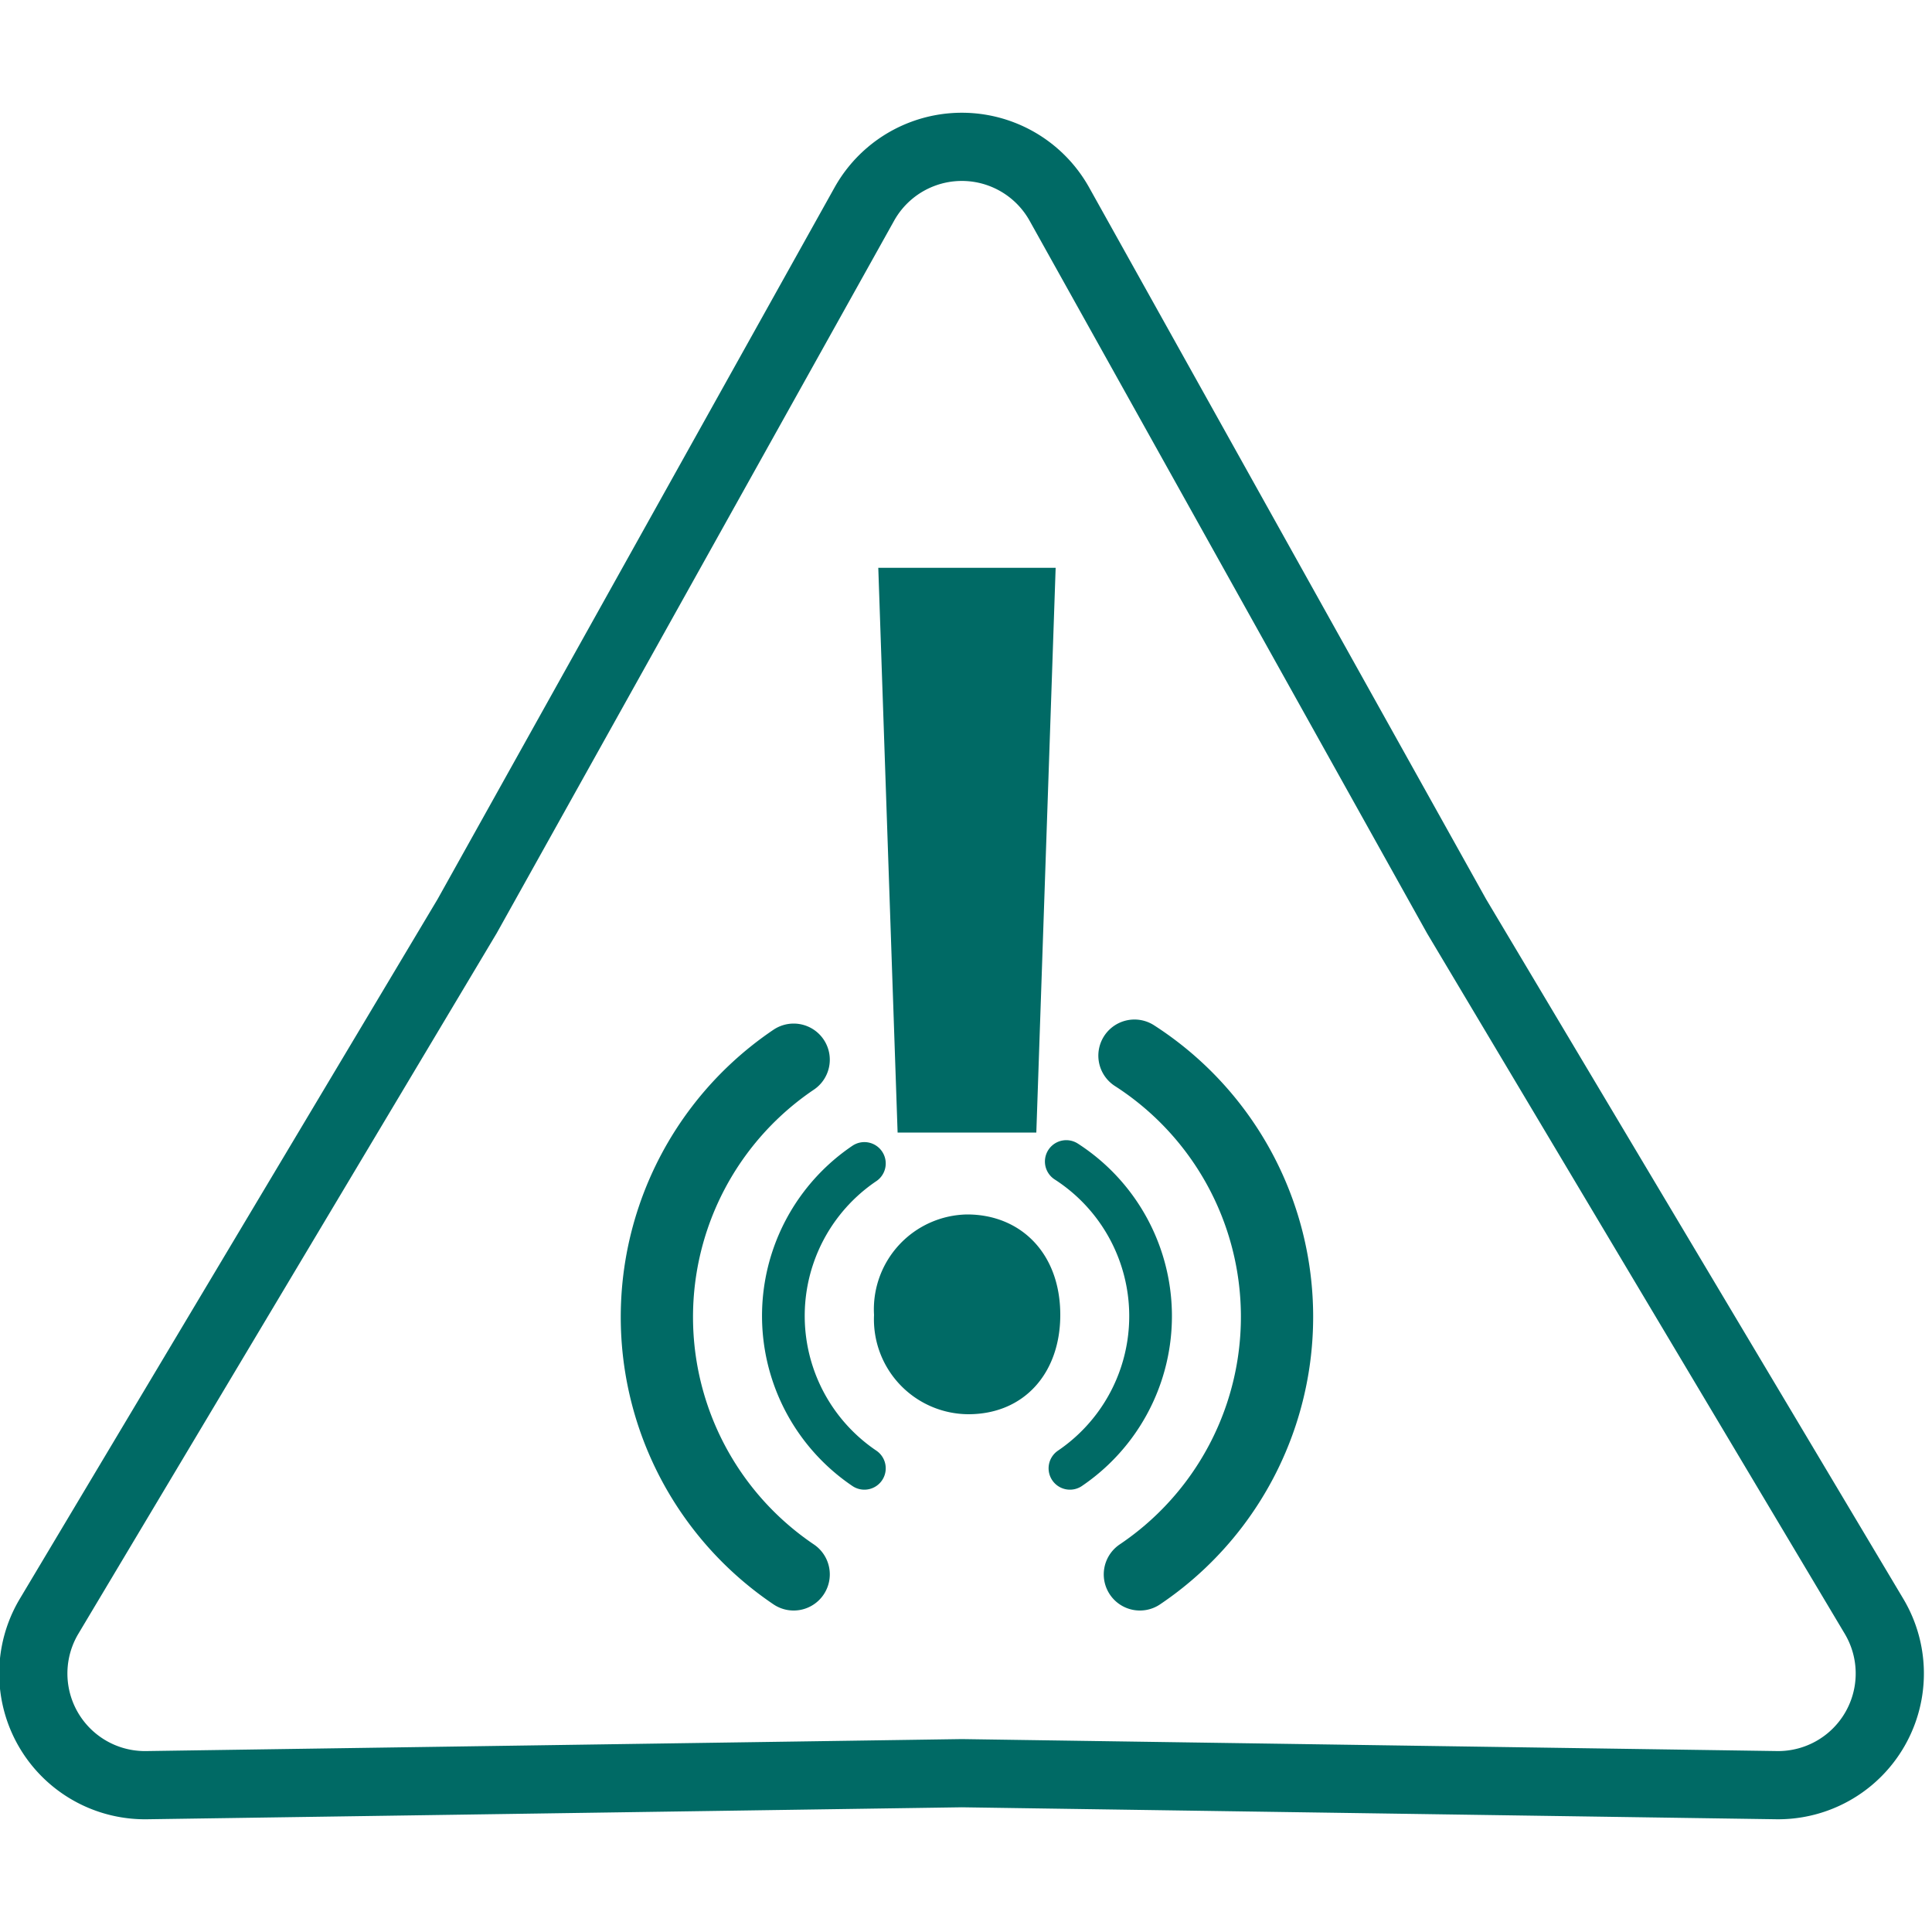
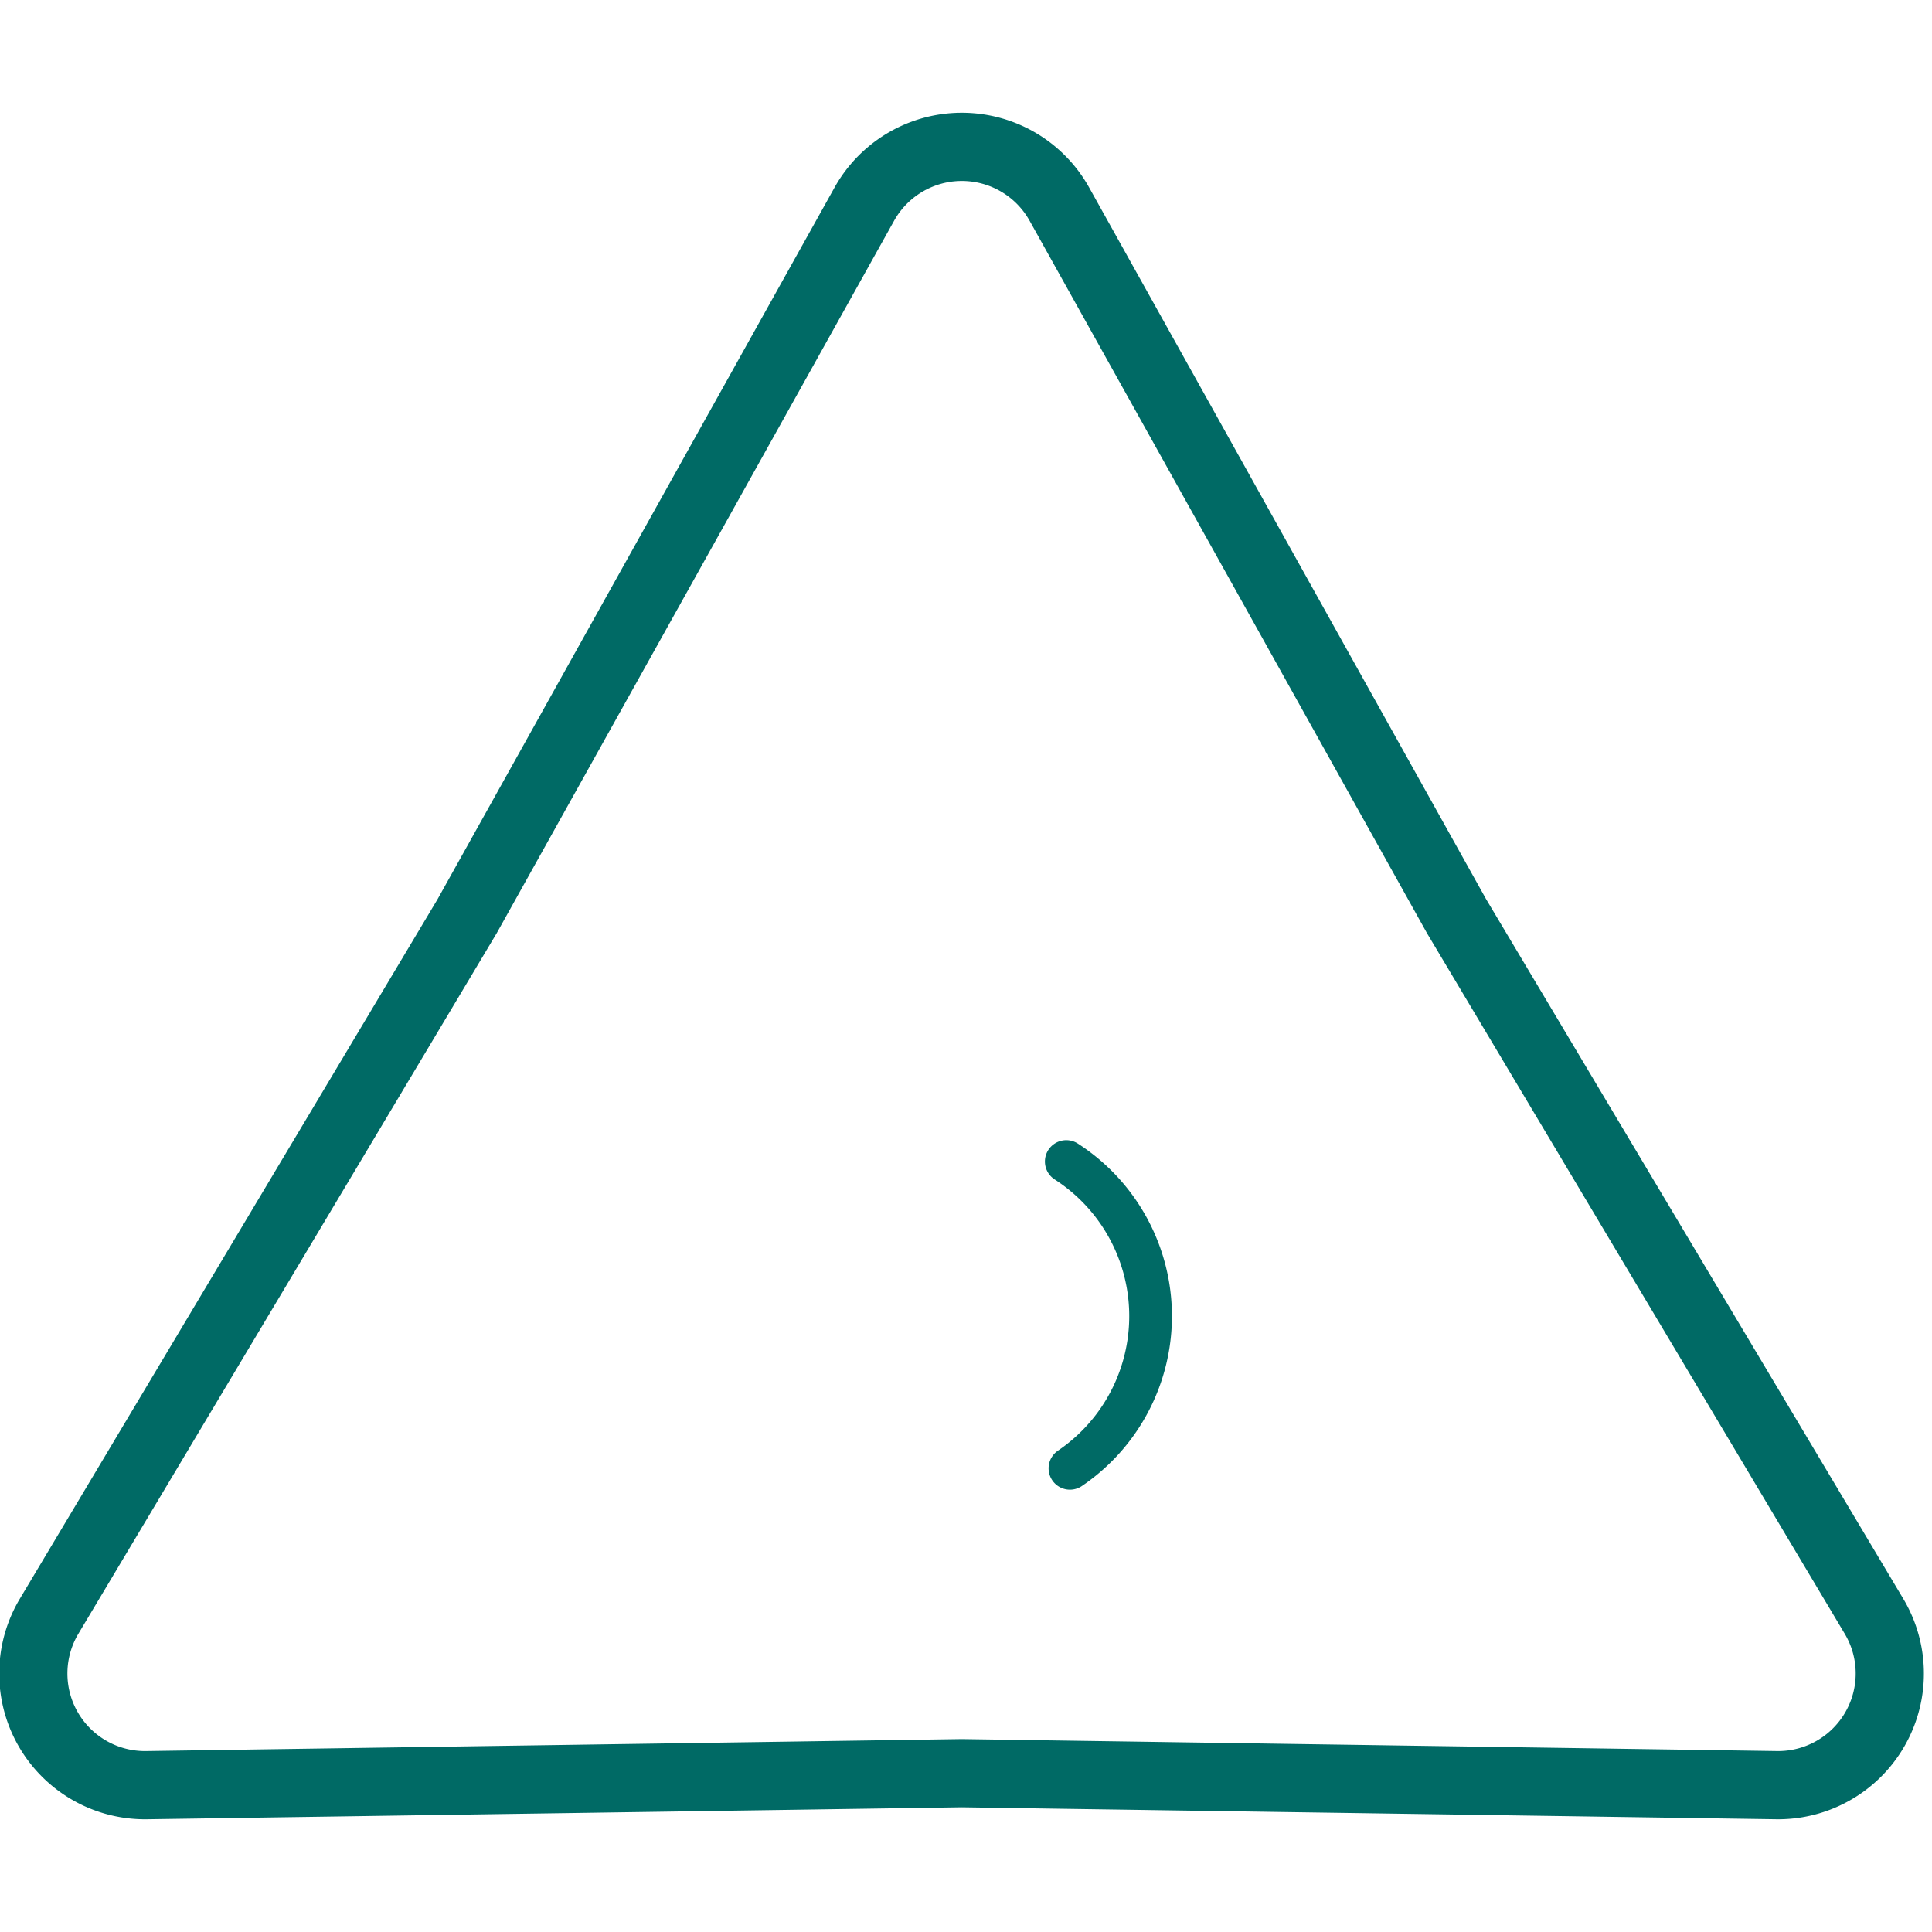
<svg xmlns="http://www.w3.org/2000/svg" viewBox="0 0 100 100">
  <path d="m44.74 10.56a5.78 5.78 0 0 1 10.09 0l20.56 36.86 21.61 36.24a5.78 5.78 0 0 1 -5 8.74l-42.21-.62-42.2.62a5.78 5.78 0 0 1 -5.05-8.74l21.64-36.24z" fill="none" stroke="#006a65" stroke-miterlimit="10" stroke-width="3.53" />
-   <path d="m45.24 68.06a4.91 4.91 0 0 1 4.82-5.2c2.76 0 4.82 2 4.82 5.2 0 3-1.86 5.14-4.76 5.14a4.91 4.91 0 0 1 -4.88-5.14zm1.22-9.44-1-29.23h9.18l-1 29.23z" fill="#006a65" />
  <g fill="none" stroke="#006a65" stroke-linecap="round" stroke-miterlimit="10">
-     <path d="m44.74 76a9.52 9.52 0 0 1 0-15.78" stroke-width="2.21" />
    <path d="m55.19 60.12a9.52 9.52 0 0 1 .19 15.88" stroke-width="2.21" />
-     <path d="m41.08 81.49a16.07 16.07 0 0 1 0-26.64" stroke-width="3.74" />
-     <path d="m58.72 54.64a16.07 16.07 0 0 1 .28 26.85" stroke-width="3.74" />
  </g>
</svg>